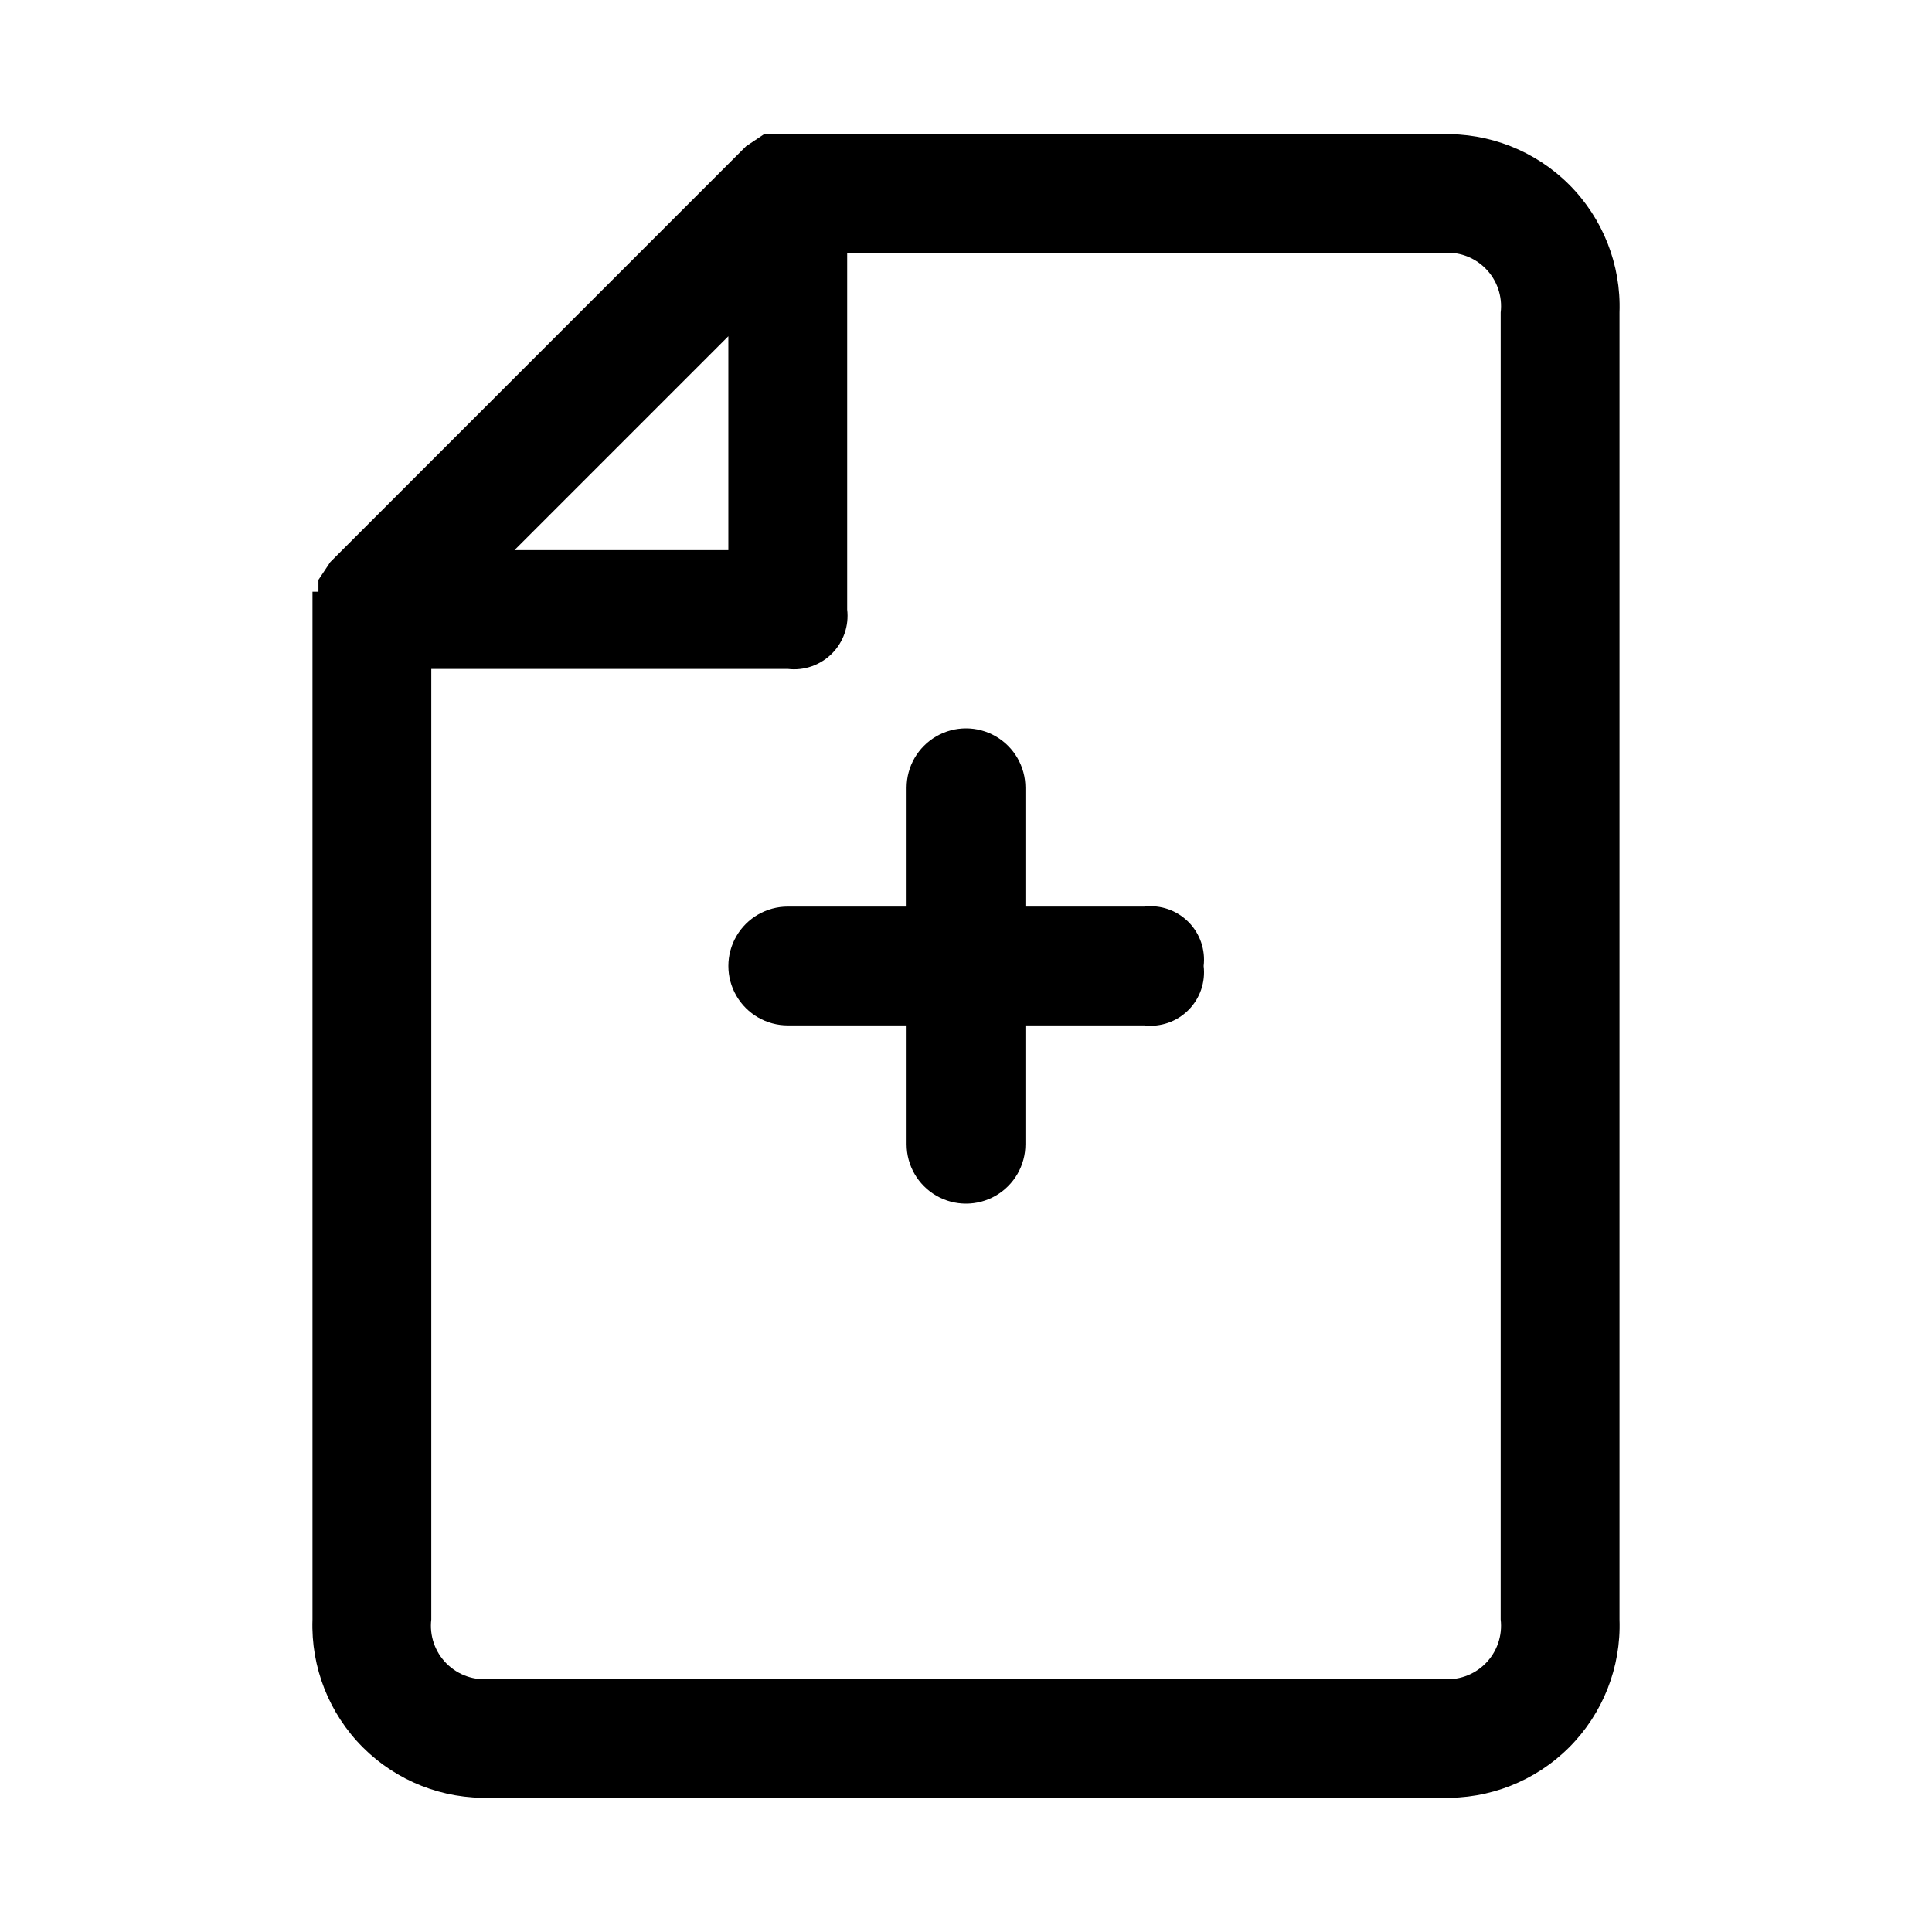
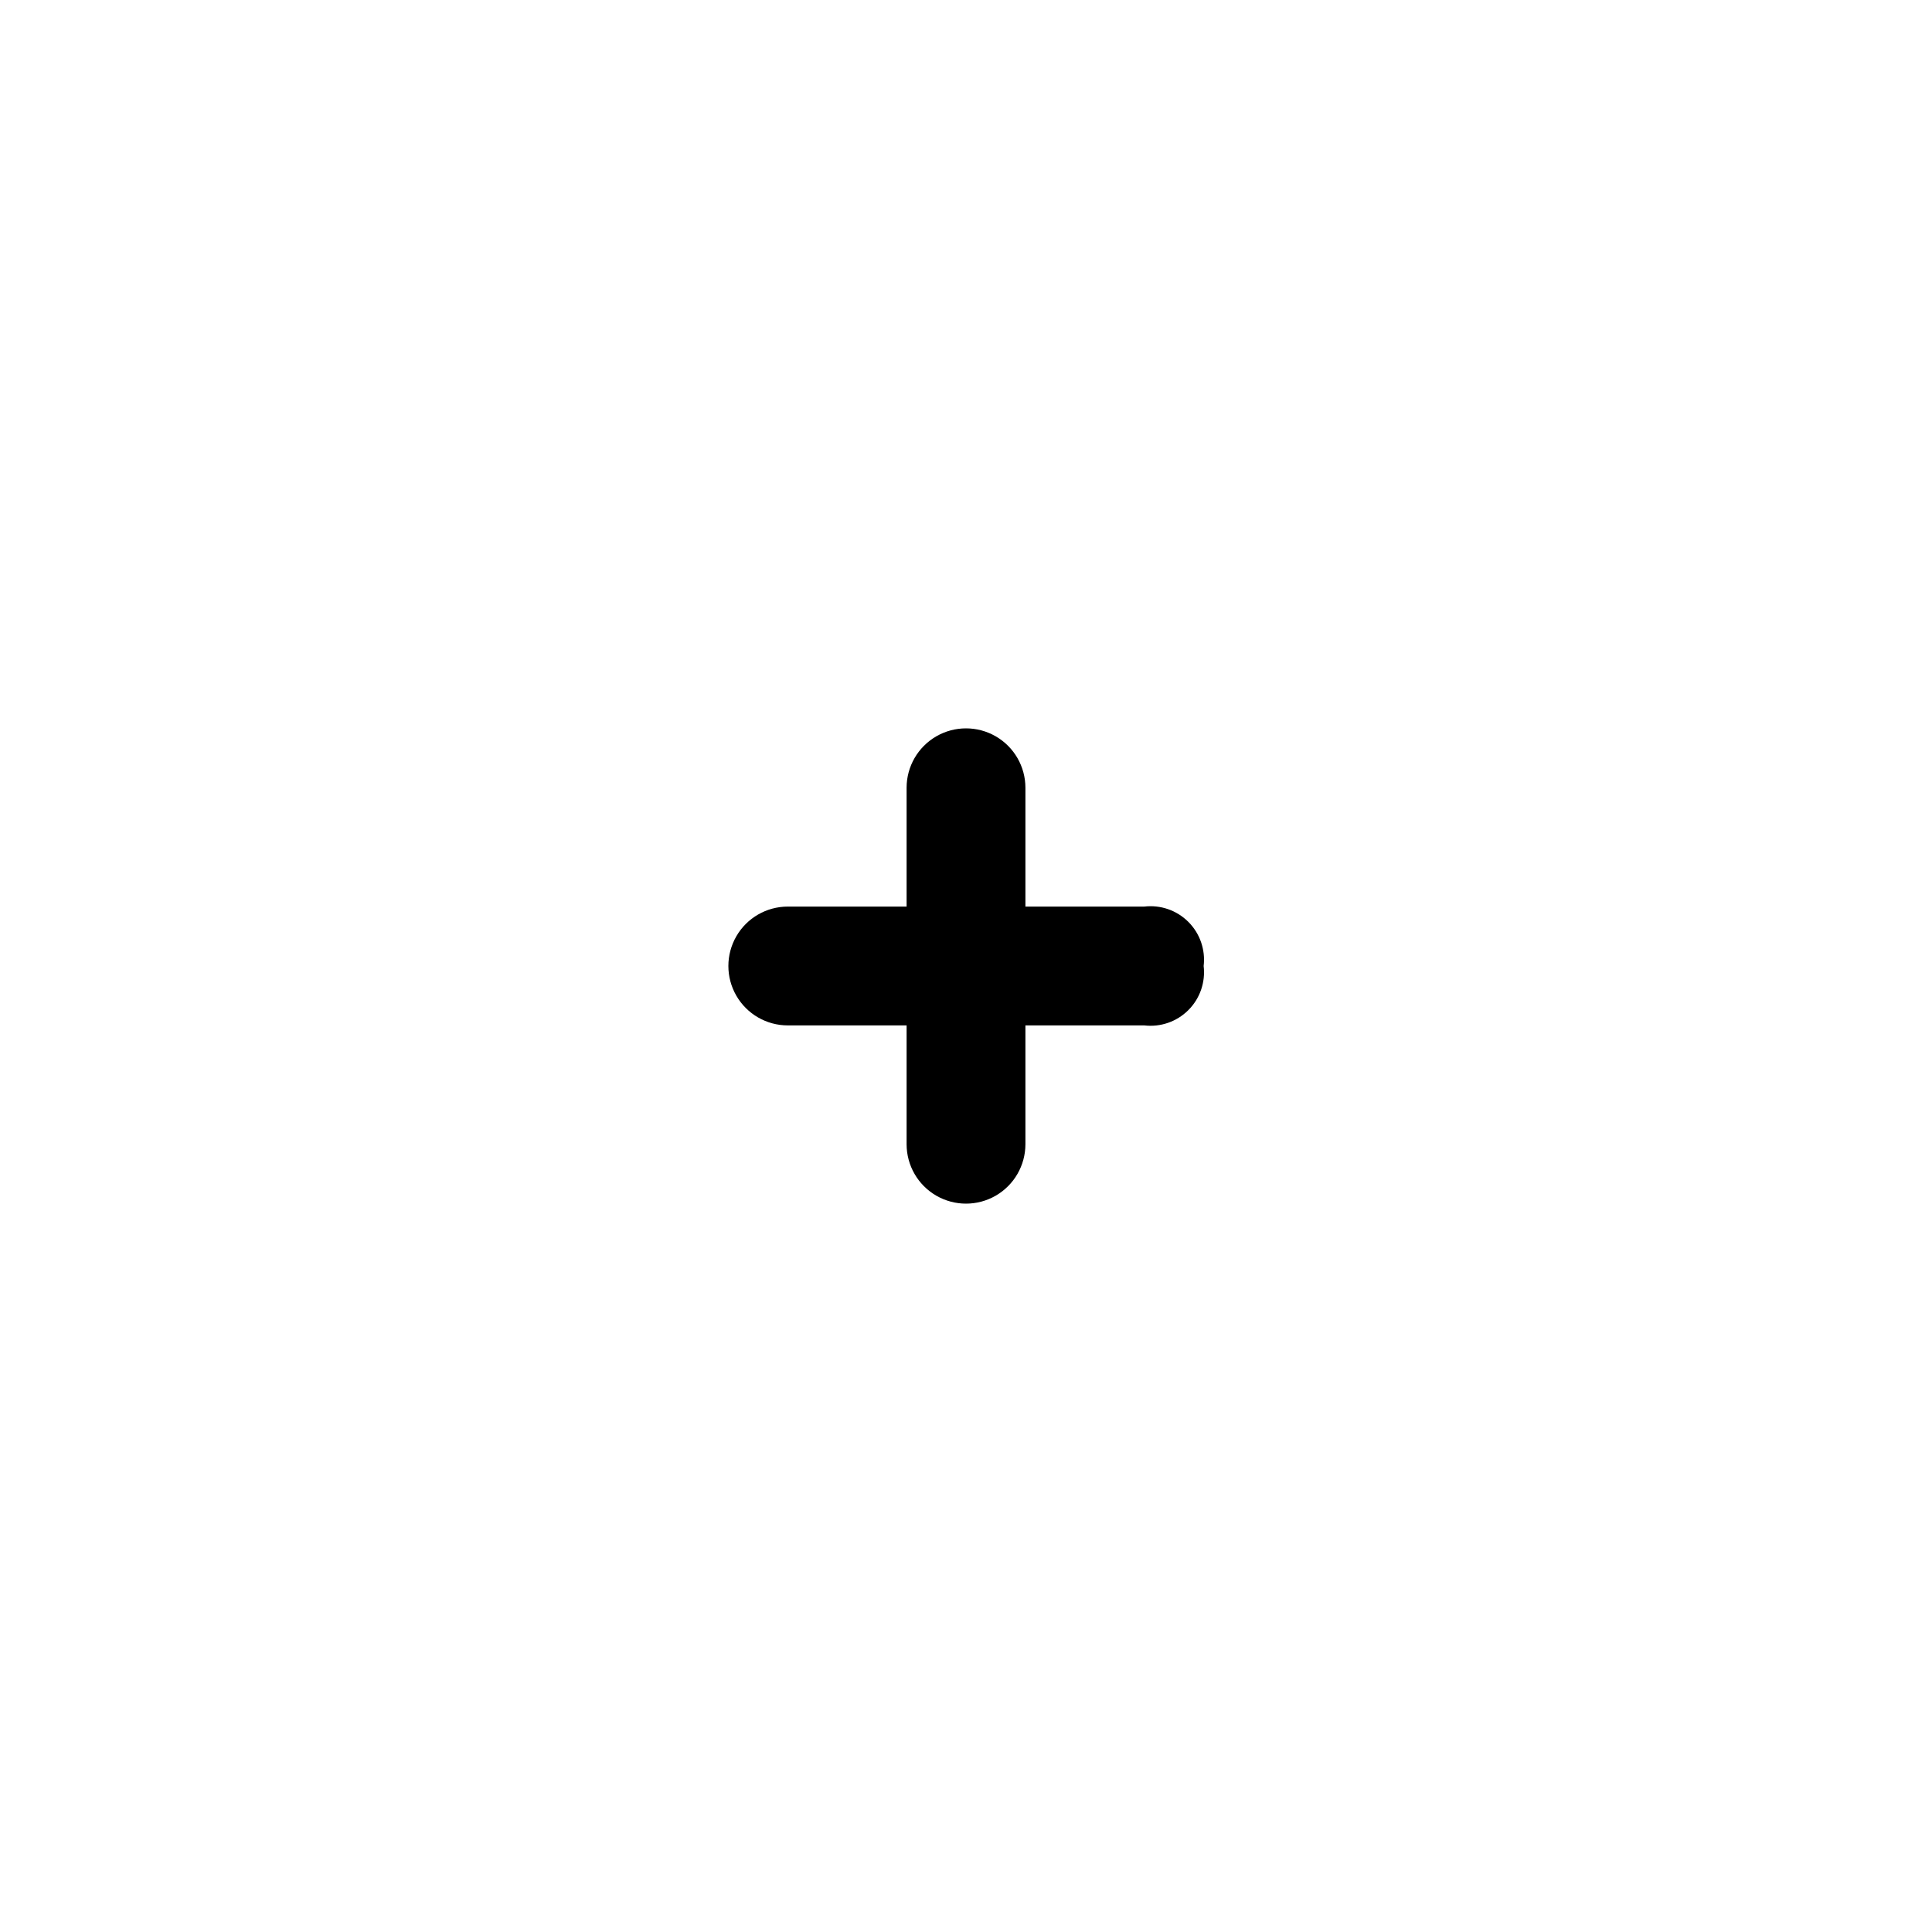
<svg xmlns="http://www.w3.org/2000/svg" fill="#000000" width="800px" height="800px" version="1.1" viewBox="144 144 512 512">
  <g>
-     <path d="m525.95 179.58h-179.48l-4.723 3.148-110.21 110.21-3.148 4.723v3.148l-1.578 0.004v272.37c-0.441 12.656 4.391 24.93 13.348 33.887 8.953 8.957 21.227 13.789 33.887 13.344h251.9c12.66 0.445 24.934-4.387 33.891-13.344 8.953-8.957 13.789-21.23 13.344-33.887v-346.37c0.445-12.656-4.391-24.93-13.344-33.887-8.957-8.957-21.23-13.789-33.891-13.344zm-188.93 53.531v56.676h-56.68zm204.67 340.07c0.512 4.312-0.98 8.621-4.051 11.691-3.07 3.07-7.383 4.566-11.695 4.051h-251.9c-4.312 0.516-8.621-0.98-11.695-4.051-3.07-3.07-4.562-7.379-4.051-11.691v-251.91h94.465c4.312 0.516 8.621-0.98 11.695-4.051 3.07-3.07 4.562-7.379 4.051-11.691v-94.465h157.44c4.312-0.512 8.625 0.98 11.695 4.051 3.07 3.07 4.562 7.379 4.051 11.691z" />
    <path d="m462.98 400c0.512 4.312-0.98 8.621-4.055 11.691-3.07 3.07-7.379 4.562-11.691 4.051h-31.488v31.488c0 5.625-3 10.824-7.871 13.637s-10.875 2.812-15.746 0-7.871-8.012-7.871-13.637v-31.488h-31.488c-5.625 0-10.82-3-13.633-7.871s-2.812-10.875 0-15.746 8.008-7.871 13.633-7.871h31.488v-31.488c0-5.625 3-10.82 7.871-13.633s10.875-2.812 15.746 0 7.871 8.008 7.871 13.633v31.488h31.488c4.312-0.512 8.621 0.98 11.691 4.051 3.074 3.07 4.566 7.383 4.055 11.695z" />
  </g>
</svg>